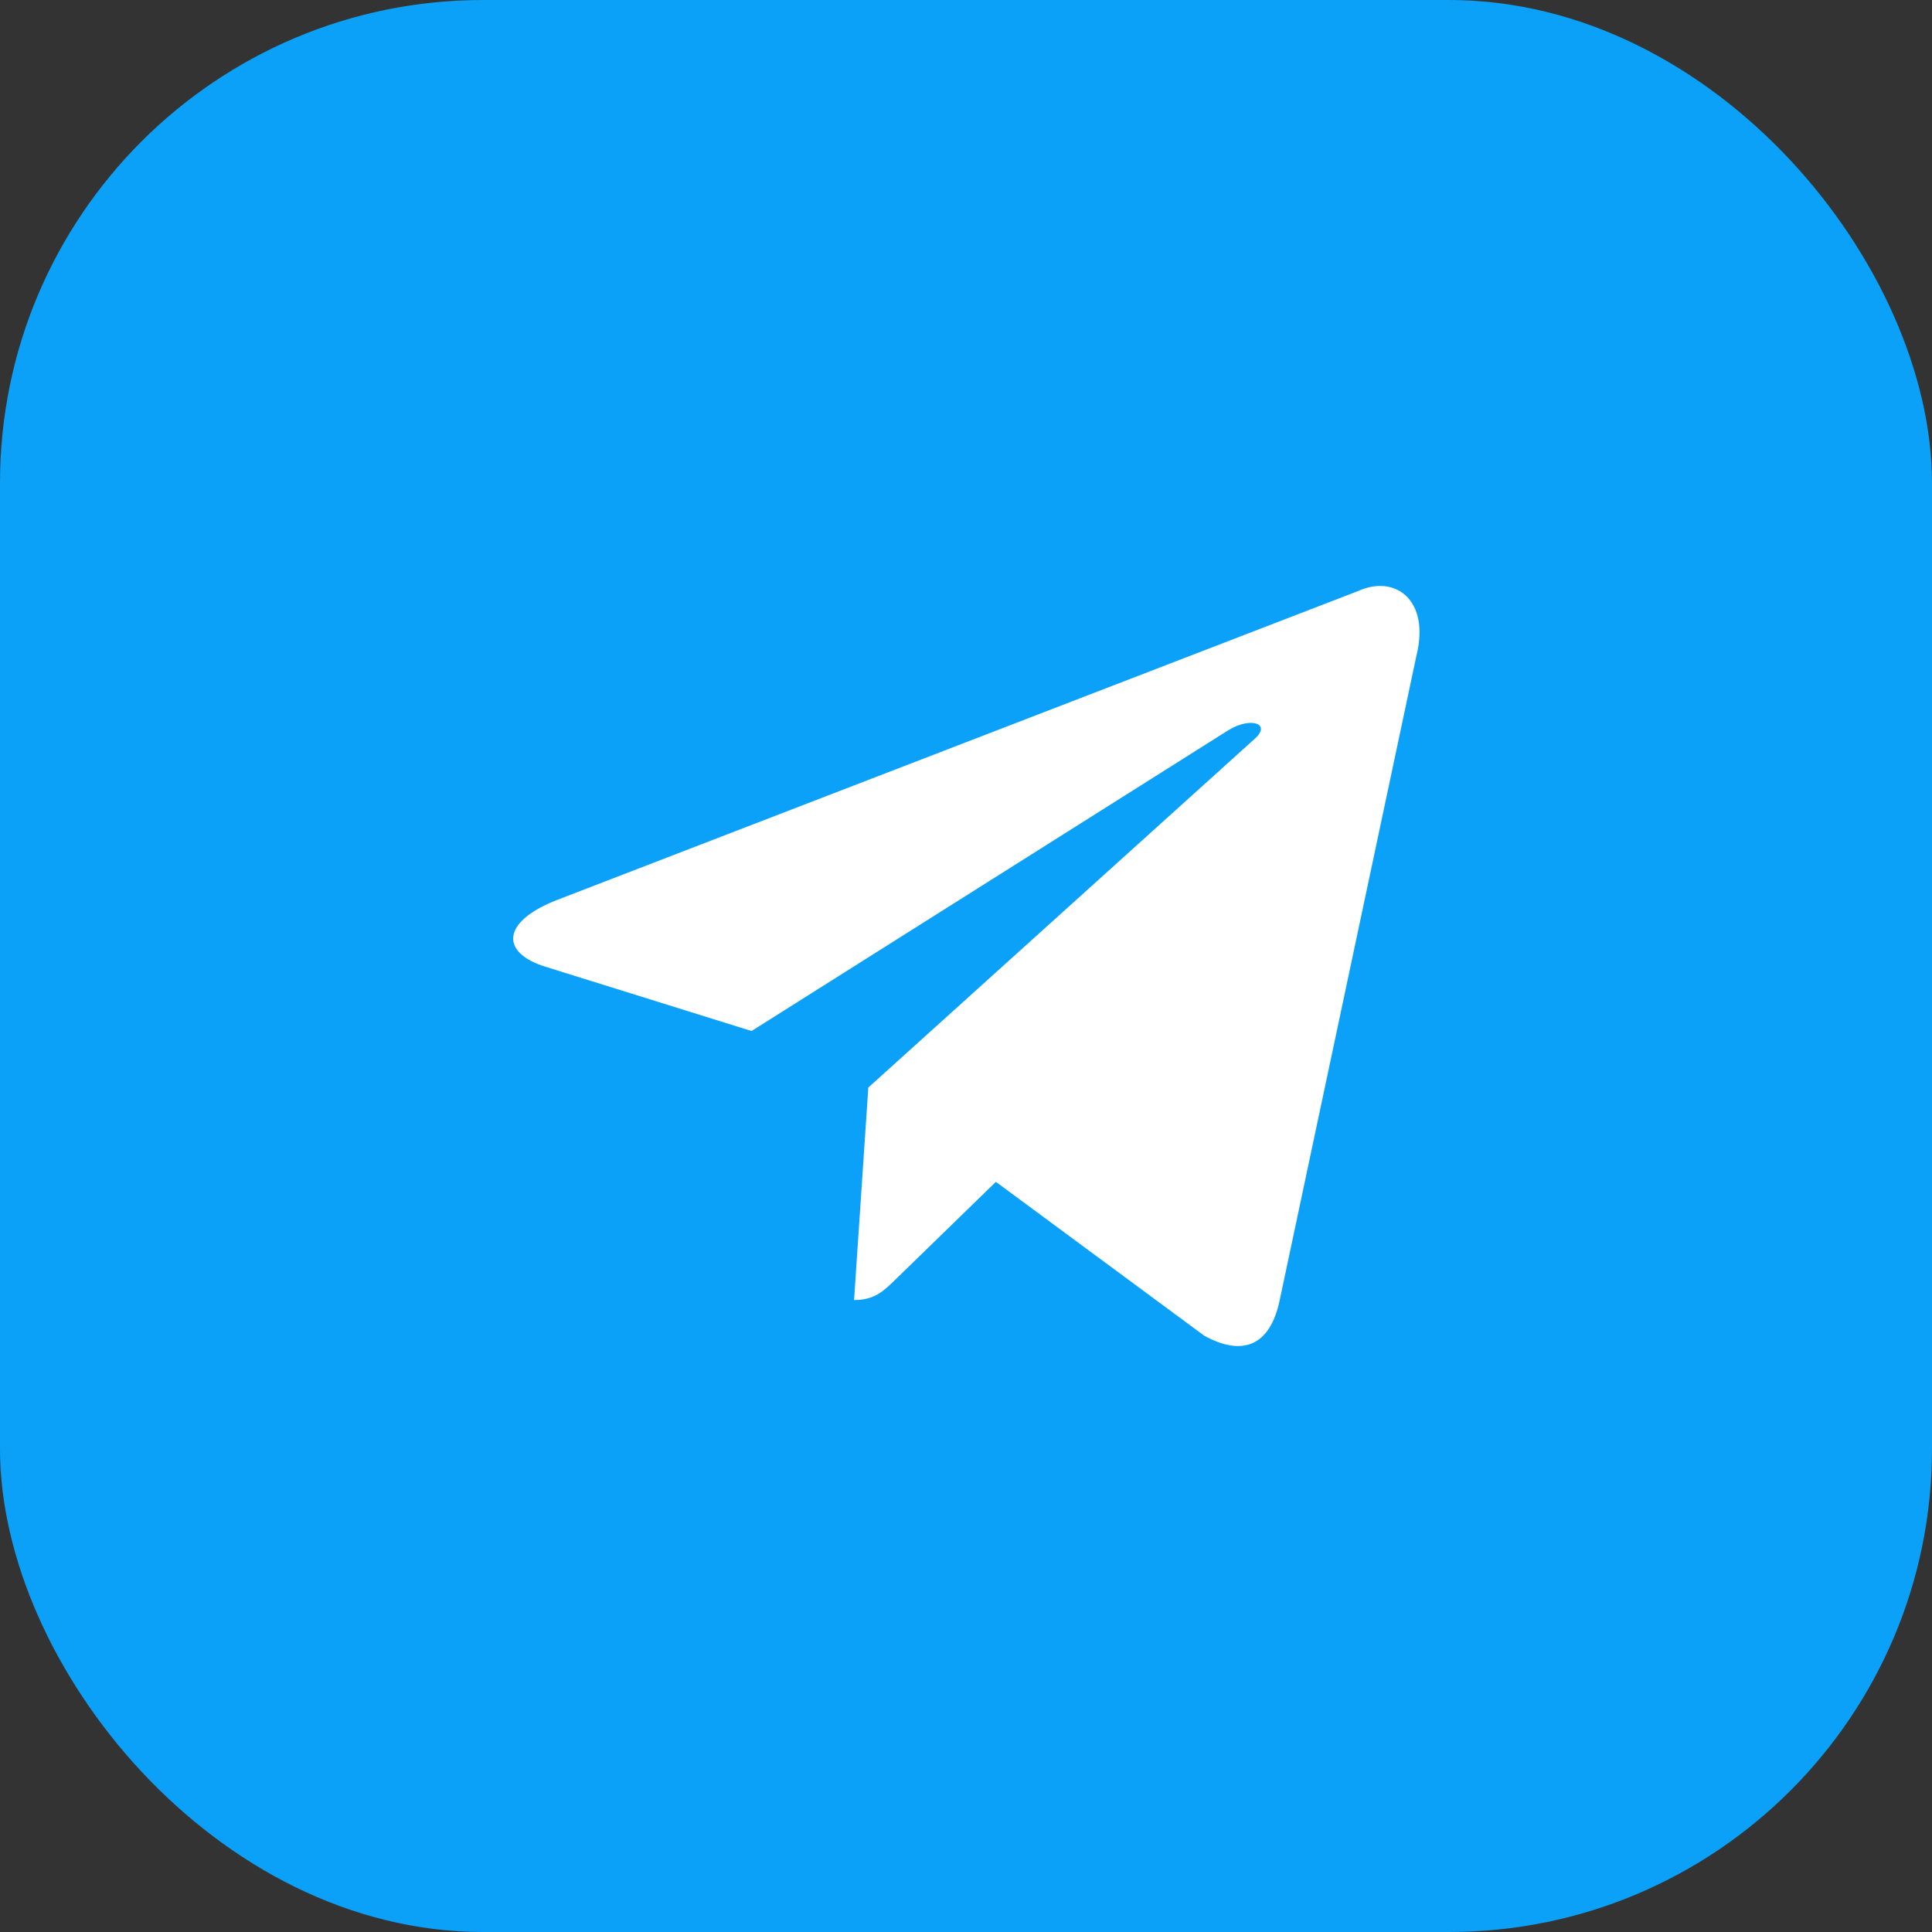
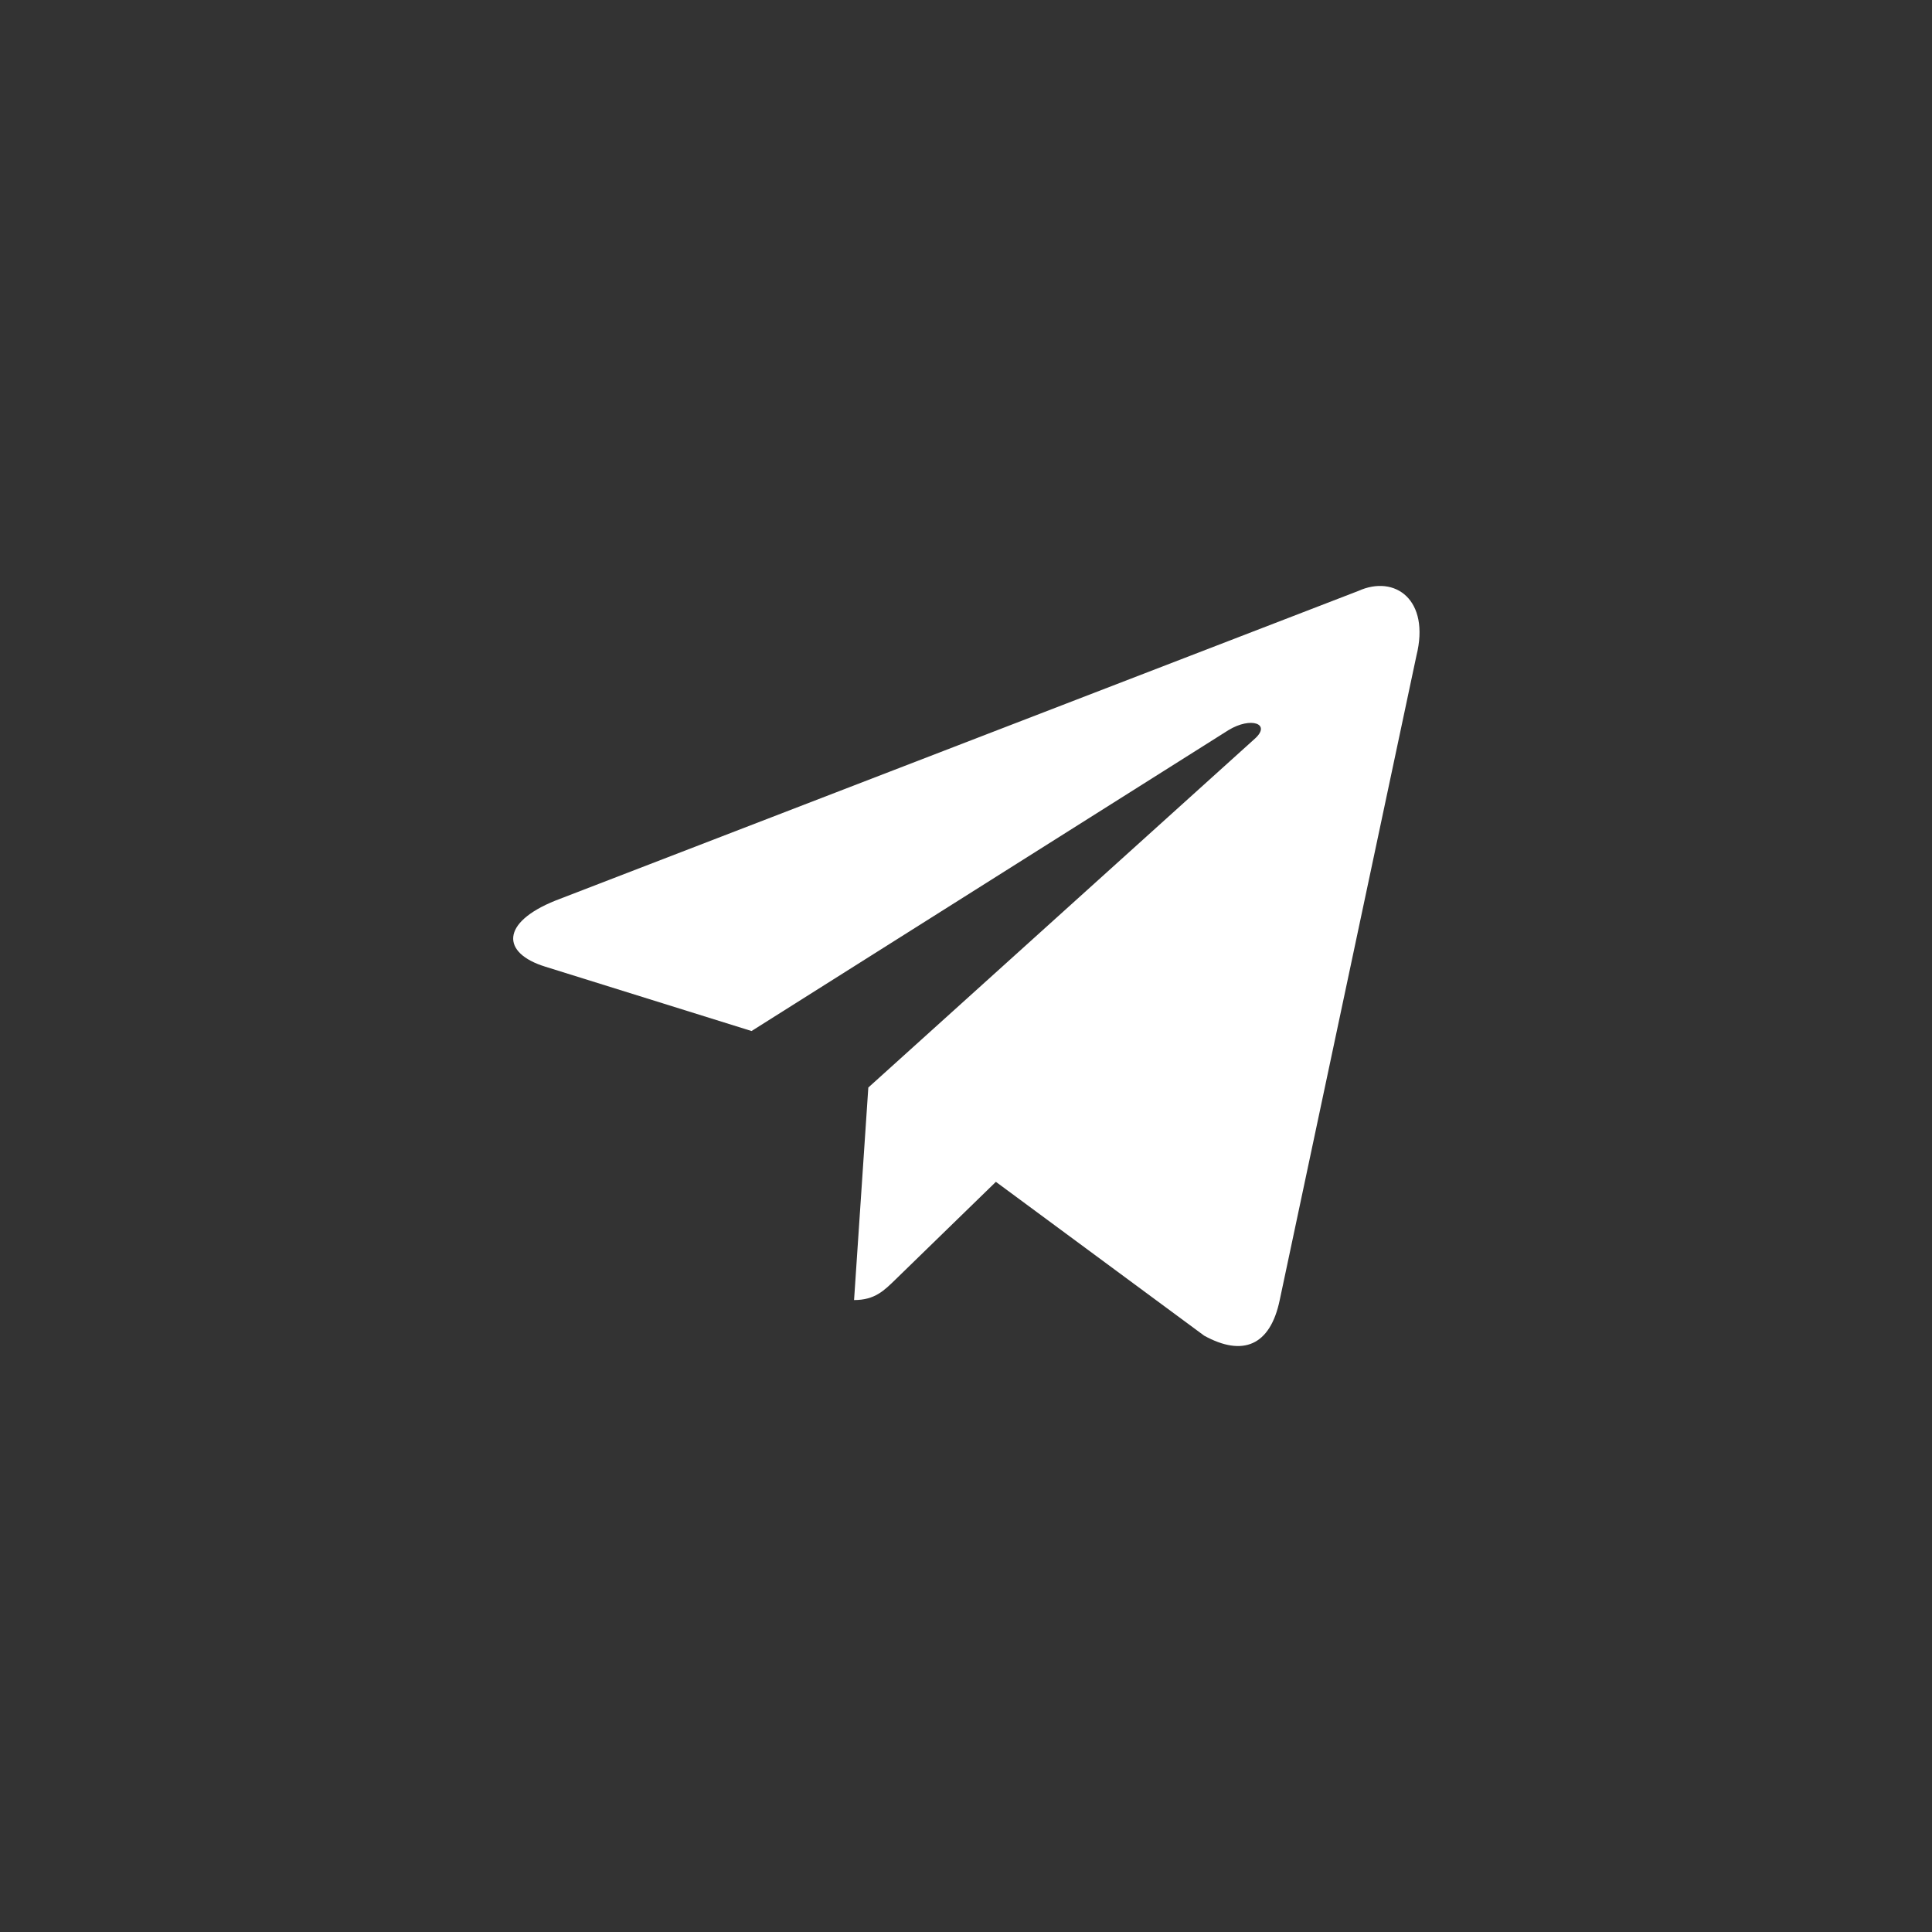
<svg xmlns="http://www.w3.org/2000/svg" width="32" height="32" viewBox="0 0 32 32" fill="none">
  <rect x="0" y="0" width="32" height="32" fill="#333333" stroke="none" />
-   <rect width="32" height="32" rx="8" fill="#0BA1F8" />
  <path d="M22.498 9.788L9.201 14.916C8.293 15.28 8.299 15.786 9.034 16.012L12.448 17.077L20.348 12.093C20.721 11.866 21.062 11.988 20.782 12.237L14.382 18.013H14.38L14.382 18.014L14.146 21.533C14.492 21.533 14.644 21.375 14.837 21.188L16.495 19.575L19.945 22.123C20.581 22.473 21.038 22.293 21.196 21.534L23.46 10.863C23.692 9.934 23.105 9.513 22.498 9.788Z" fill="white" />
</svg>